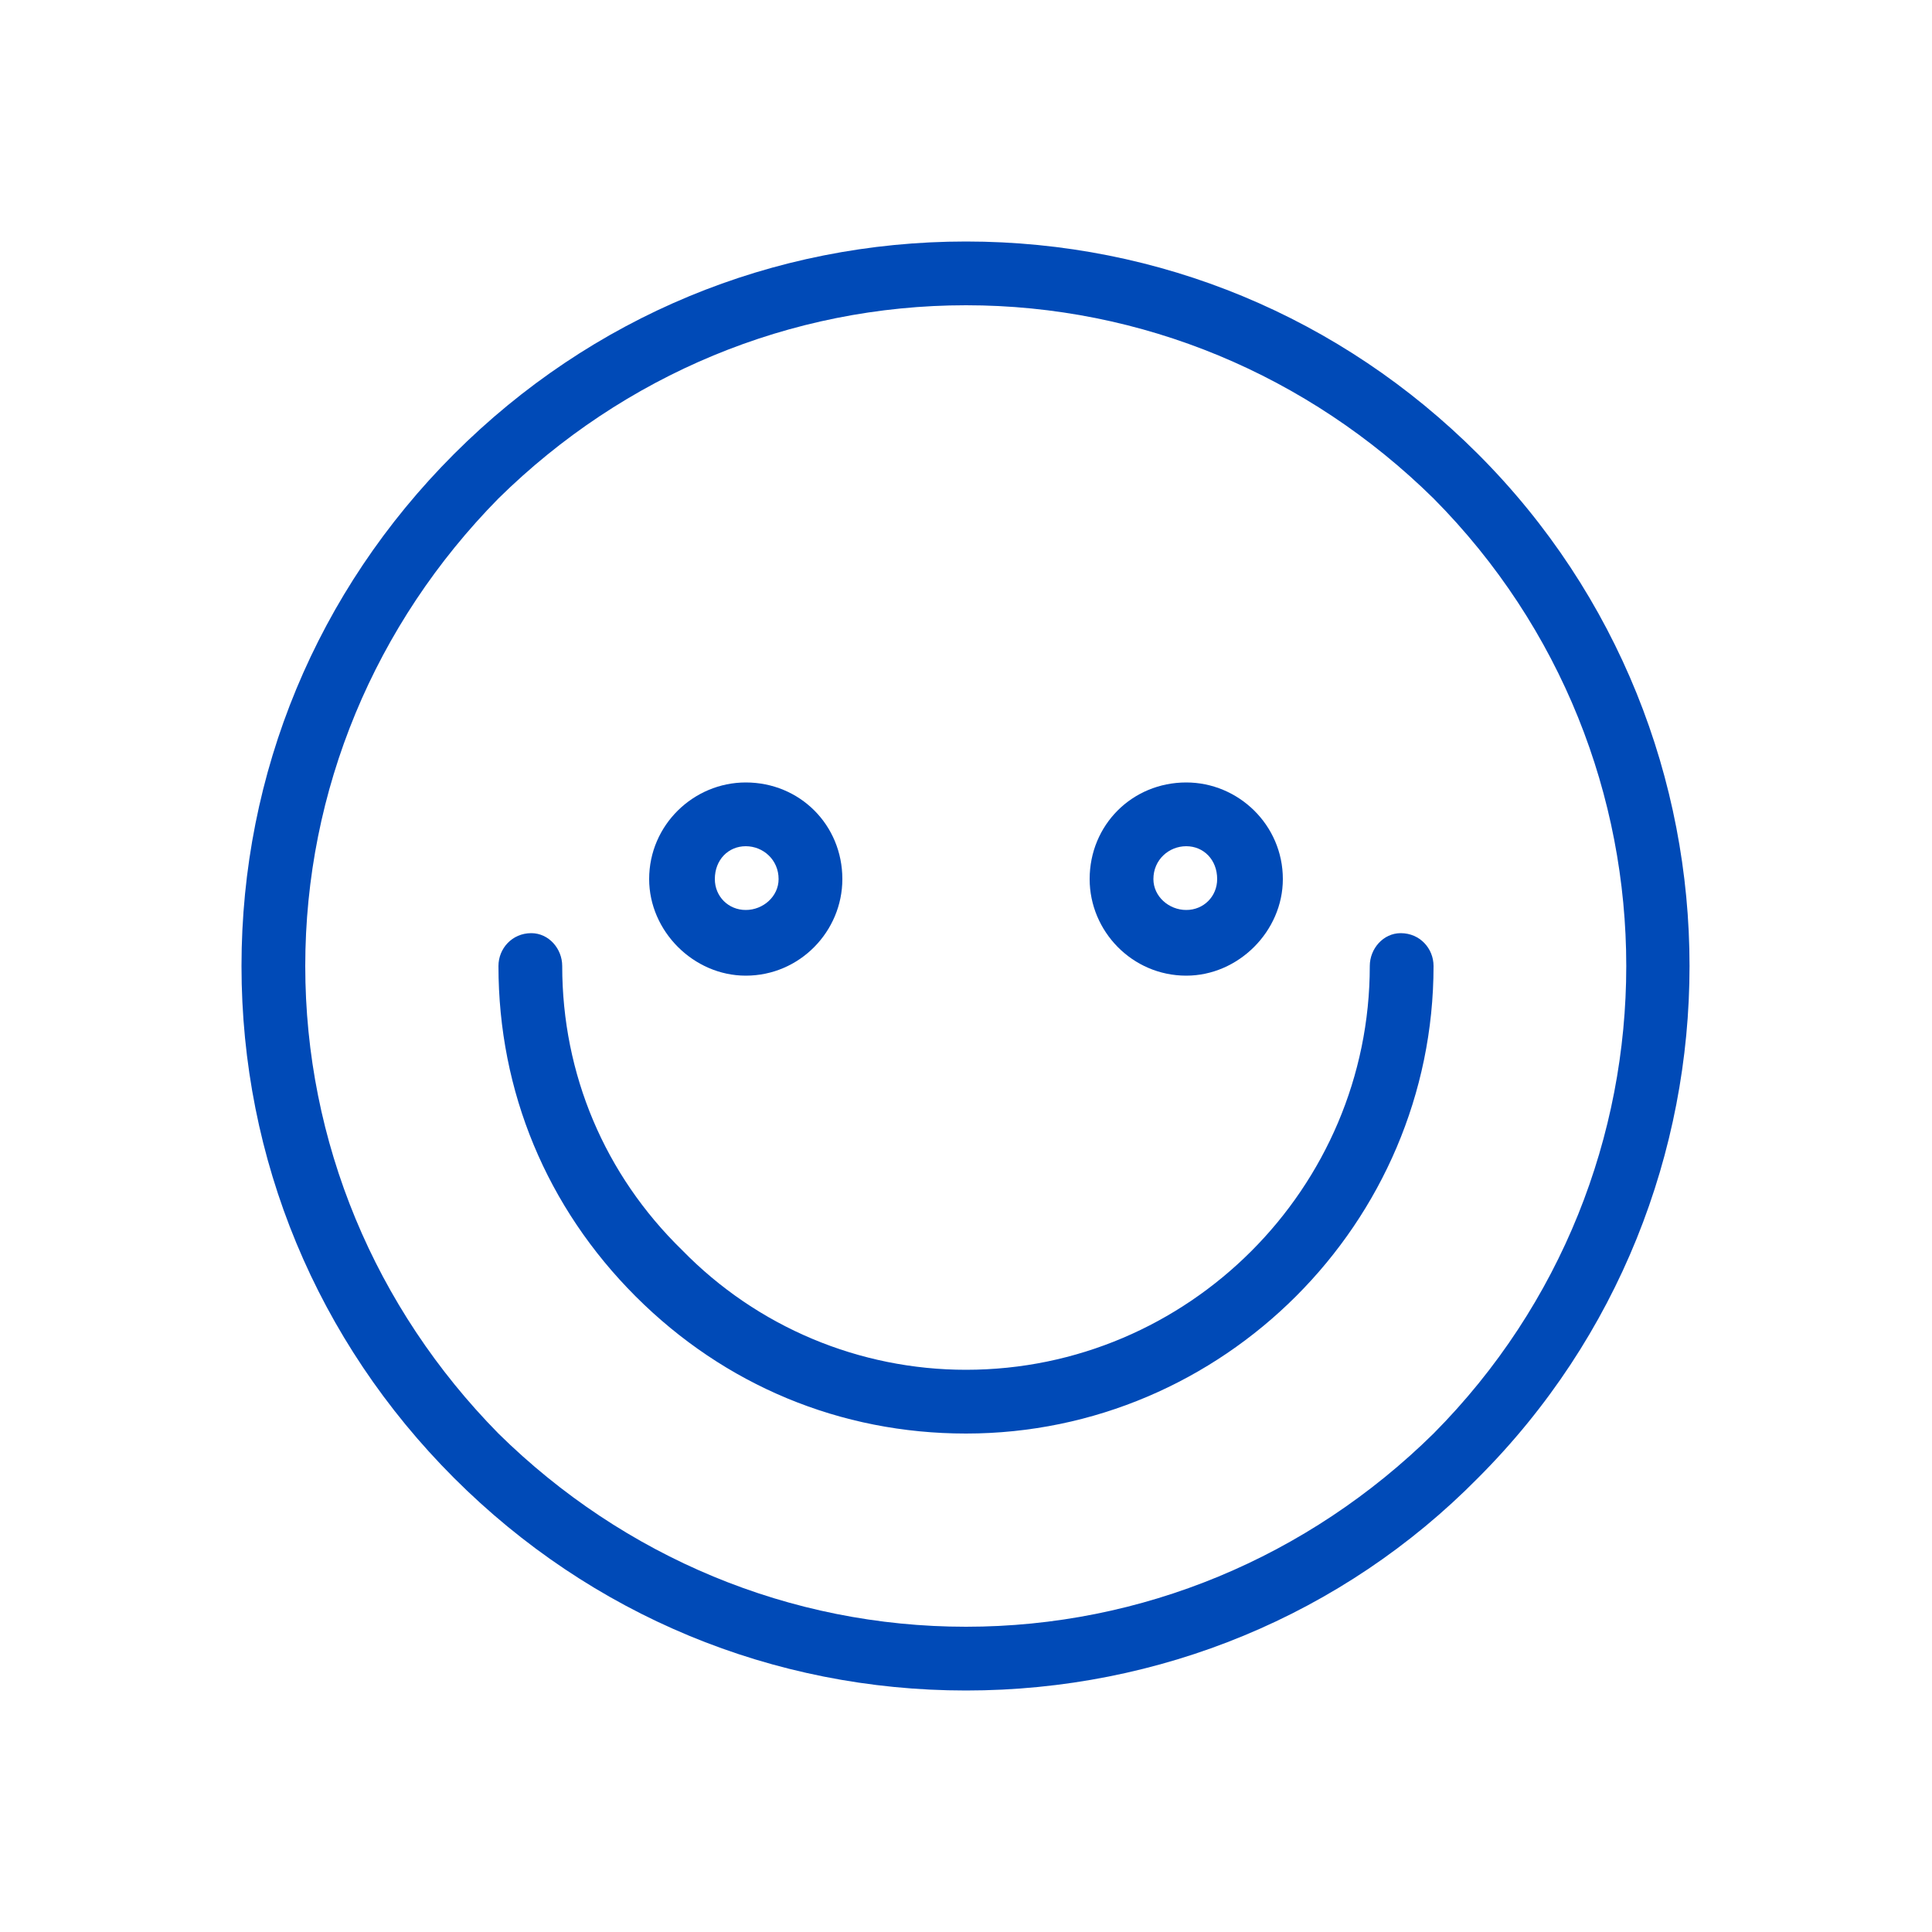
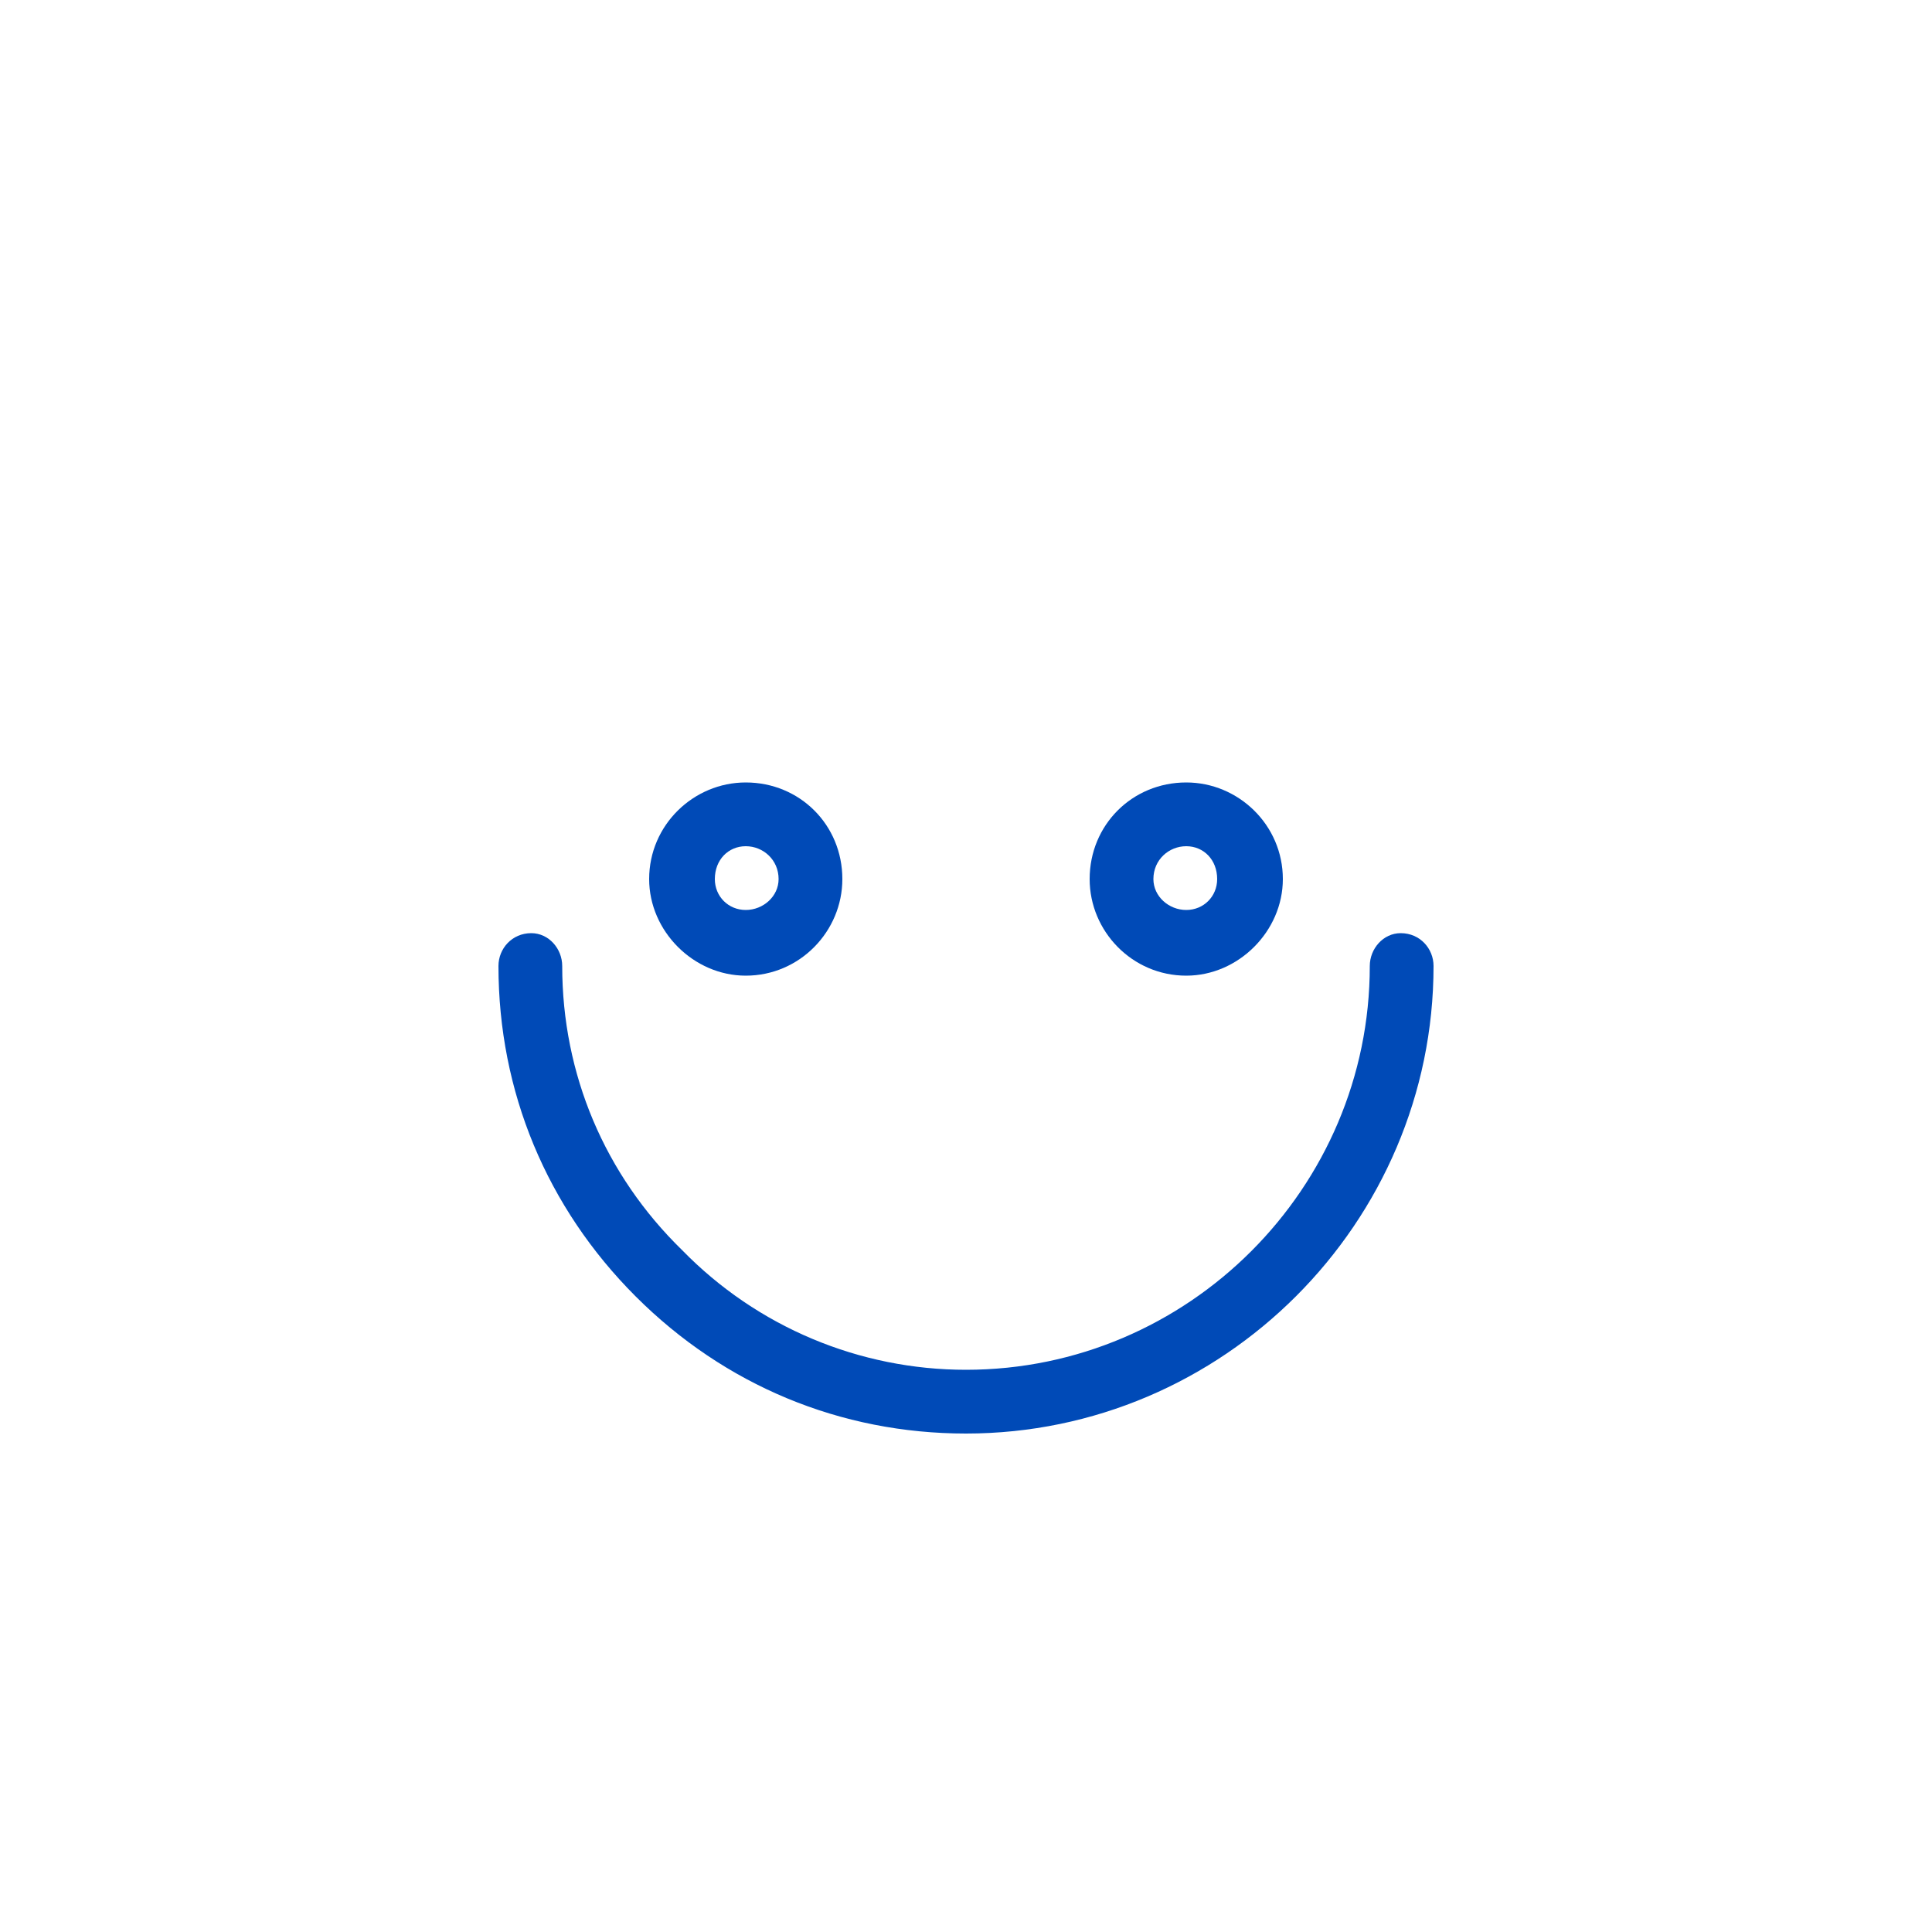
<svg xmlns="http://www.w3.org/2000/svg" version="1.2" viewBox="0 0 100 100" width="100" height="100">
  <title>iconos-IconografiaUsuario-24x24-72ppp-Blue2_cara-feliz-svg</title>
  <style>
		.s0 { fill: #004ab7 } 
	</style>
  <g id="Layer">
    <g id="Layer">
-       <path id="Layer" fill-rule="evenodd" class="s0" d="m50 87.5c-10 0-19.4-3.9-26.5-11-7.1-7.1-11-16.5-11-26.5 0-10 3.9-19.4 11-26.5 7.1-7.1 16.5-11 26.5-11 10 0 19.4 3.9 26.5 11 14.6 14.6 14.6 38.4 0 53-7 7.1-16.5 11-26.5 11zm0-71.7c-9.1 0-17.7 3.6-24.2 10-6.4 6.5-10 15.1-10 24.2 0 9.1 3.6 17.7 10 24.2 6.5 6.4 15.1 10 24.2 10 9.1 0 17.7-3.6 24.2-10 13.3-13.4 13.3-35 0-48.4-6.5-6.4-15.1-10-24.2-10z" />
-     </g>
+       </g>
    <g id="Layer">
      <path id="Layer" class="s0" d="m50 74.2c-6.5 0-12.5-2.5-17.1-7.1-4.6-4.6-7.1-10.6-7.1-17.1 0-0.9 0.7-1.7 1.7-1.7 0.9 0 1.6 0.8 1.6 1.7 0 5.6 2.2 10.8 6.2 14.7 3.9 4 9.2 6.2 14.7 6.2 11.5 0 20.9-9.4 20.9-20.9 0-0.9 0.7-1.7 1.6-1.7 1 0 1.7 0.8 1.7 1.7 0 13.3-10.9 24.2-24.2 24.2z" />
    </g>
    <g id="Layer">
      <path id="Layer" fill-rule="evenodd" class="s0" d="m38.6 50.5c-2.7 0-5-2.3-5-5 0-2.8 2.3-5 5-5 2.8 0 5 2.2 5 5 0 2.7-2.2 5-5 5zm-1.6-5c0 0.9 0.7 1.6 1.6 1.6 0.9 0 1.7-0.7 1.7-1.6 0-1-0.8-1.7-1.7-1.7-0.9 0-1.6 0.7-1.6 1.7z" />
      <path id="Layer" fill-rule="evenodd" class="s0" d="m61.4 50.5c-2.8 0-5-2.3-5-5 0-2.8 2.2-5 5-5 2.7 0 5 2.2 5 5 0 2.7-2.3 5-5 5zm-1.7-5c0 0.9 0.8 1.6 1.7 1.6 0.9 0 1.6-0.7 1.6-1.6 0-1-0.7-1.7-1.6-1.7-0.9 0-1.7 0.7-1.7 1.7z" />
    </g>
  </g>
</svg>